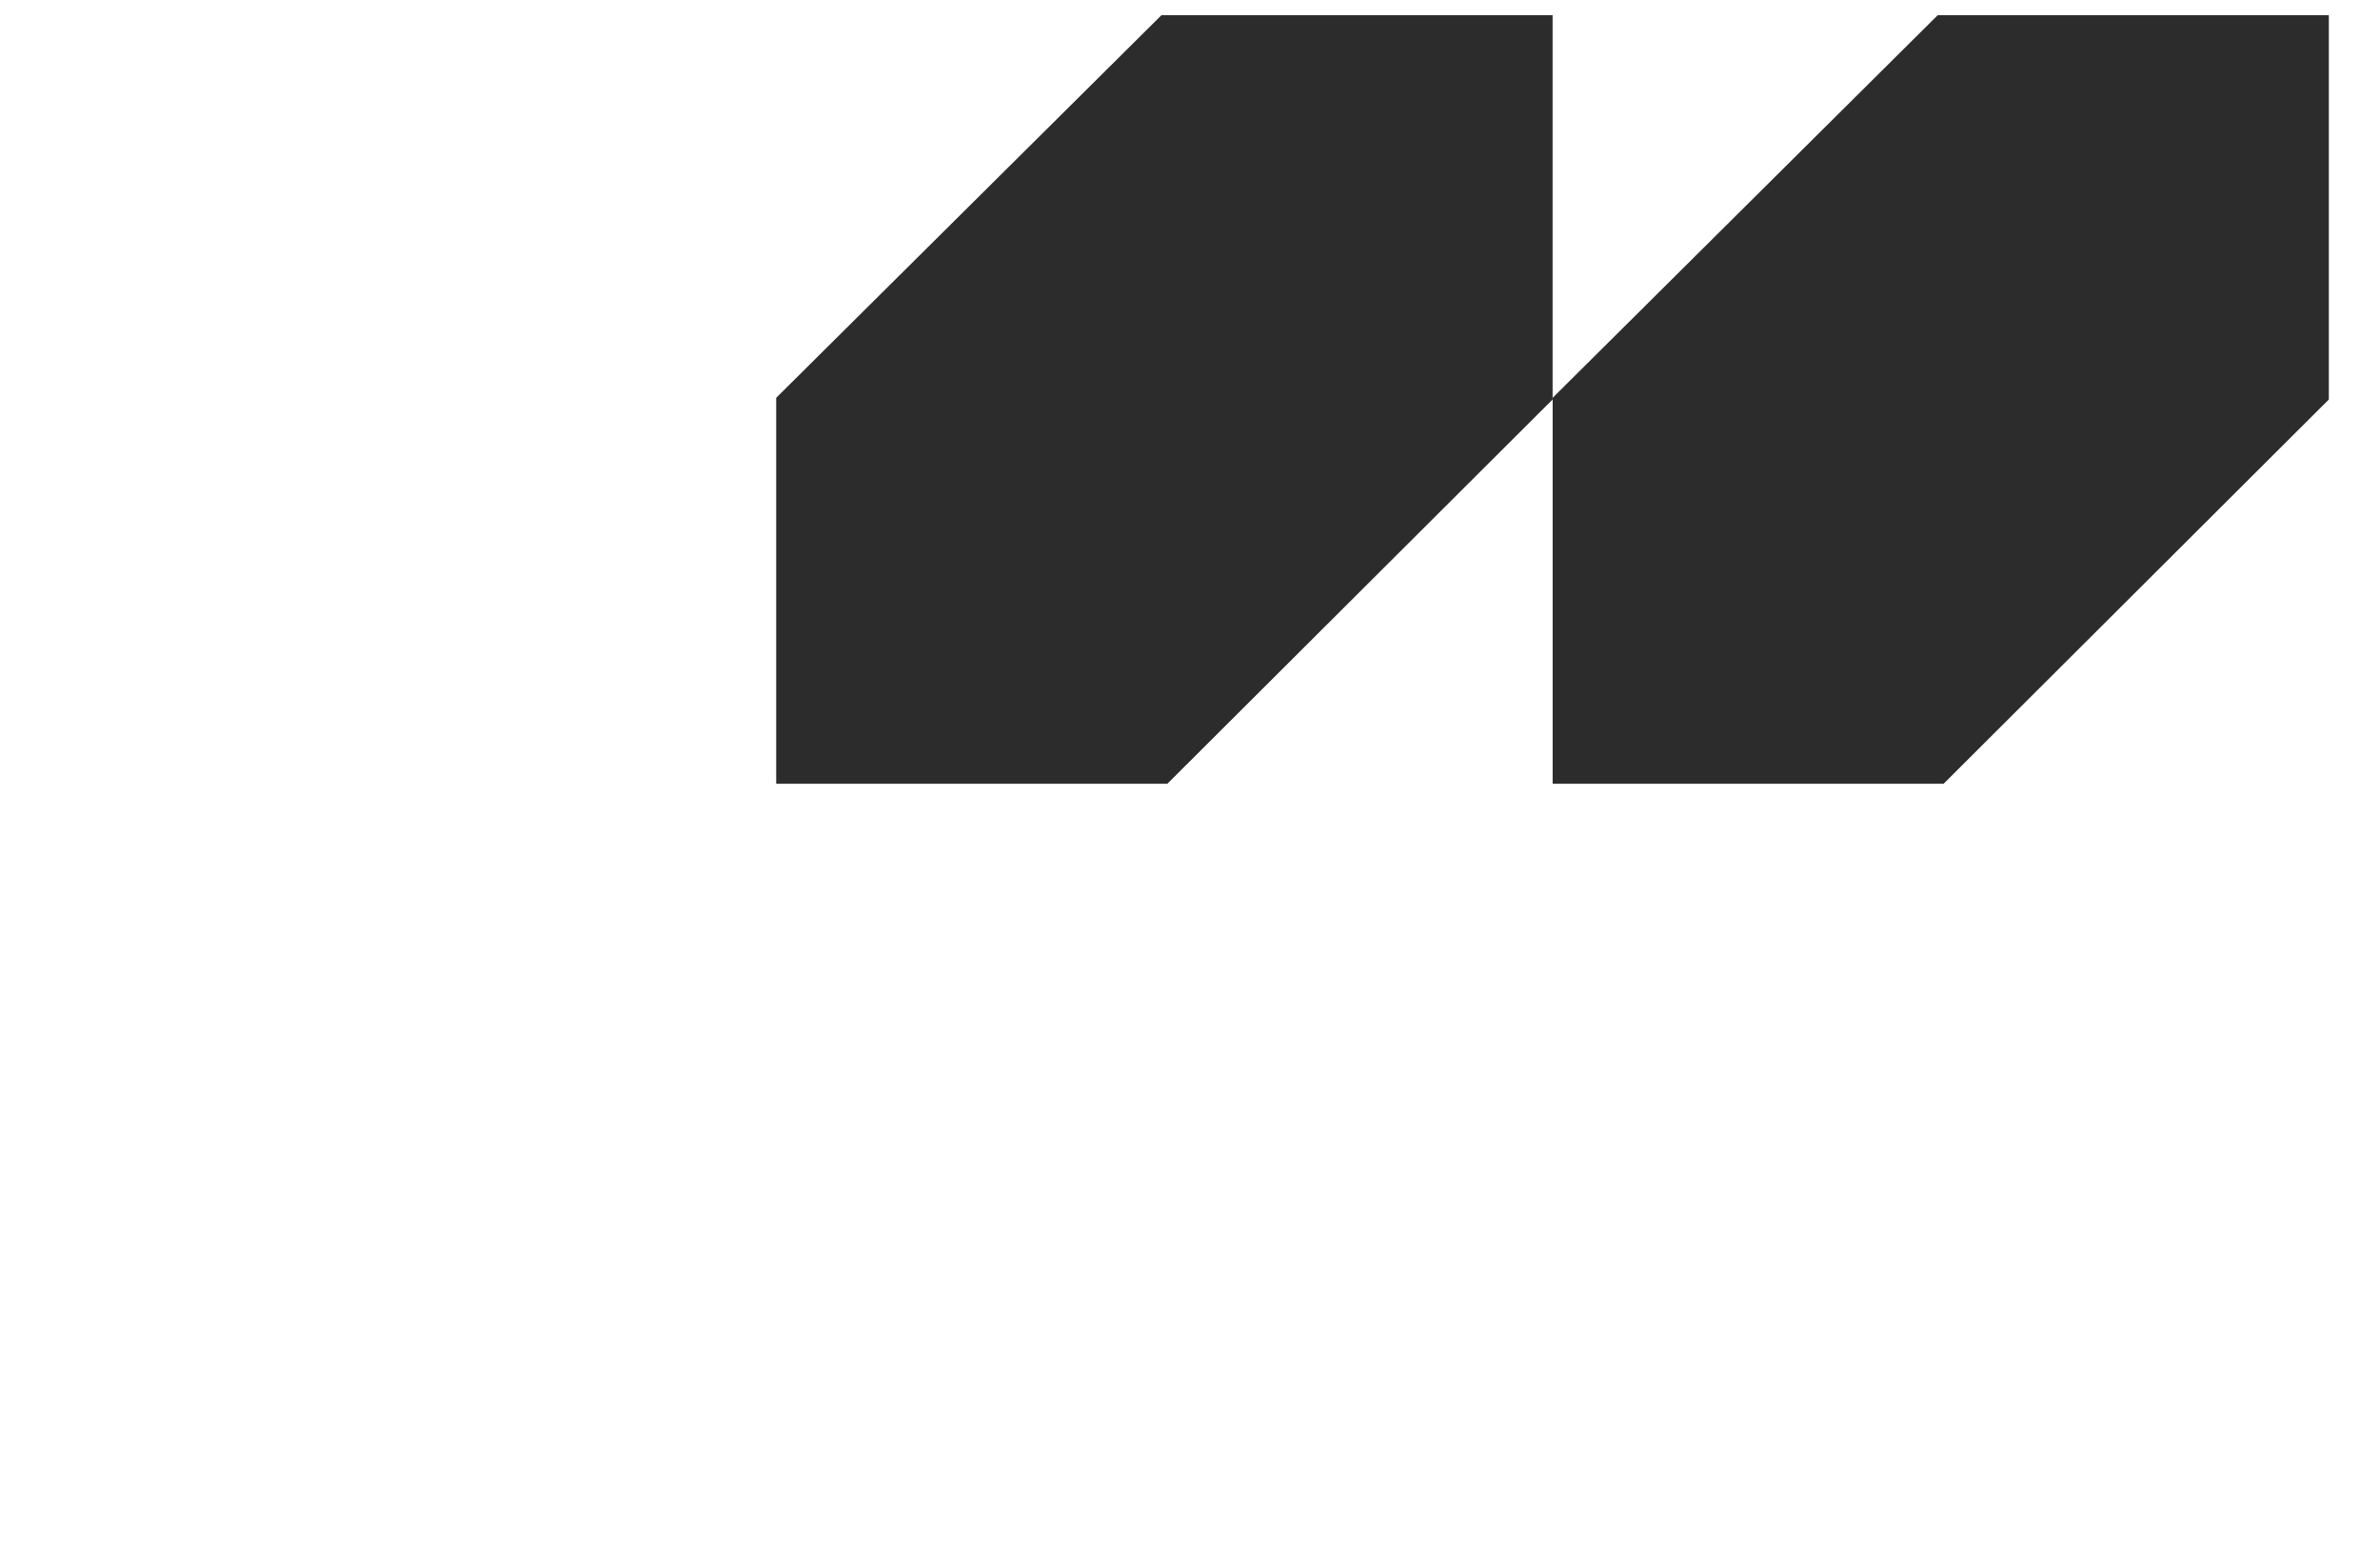
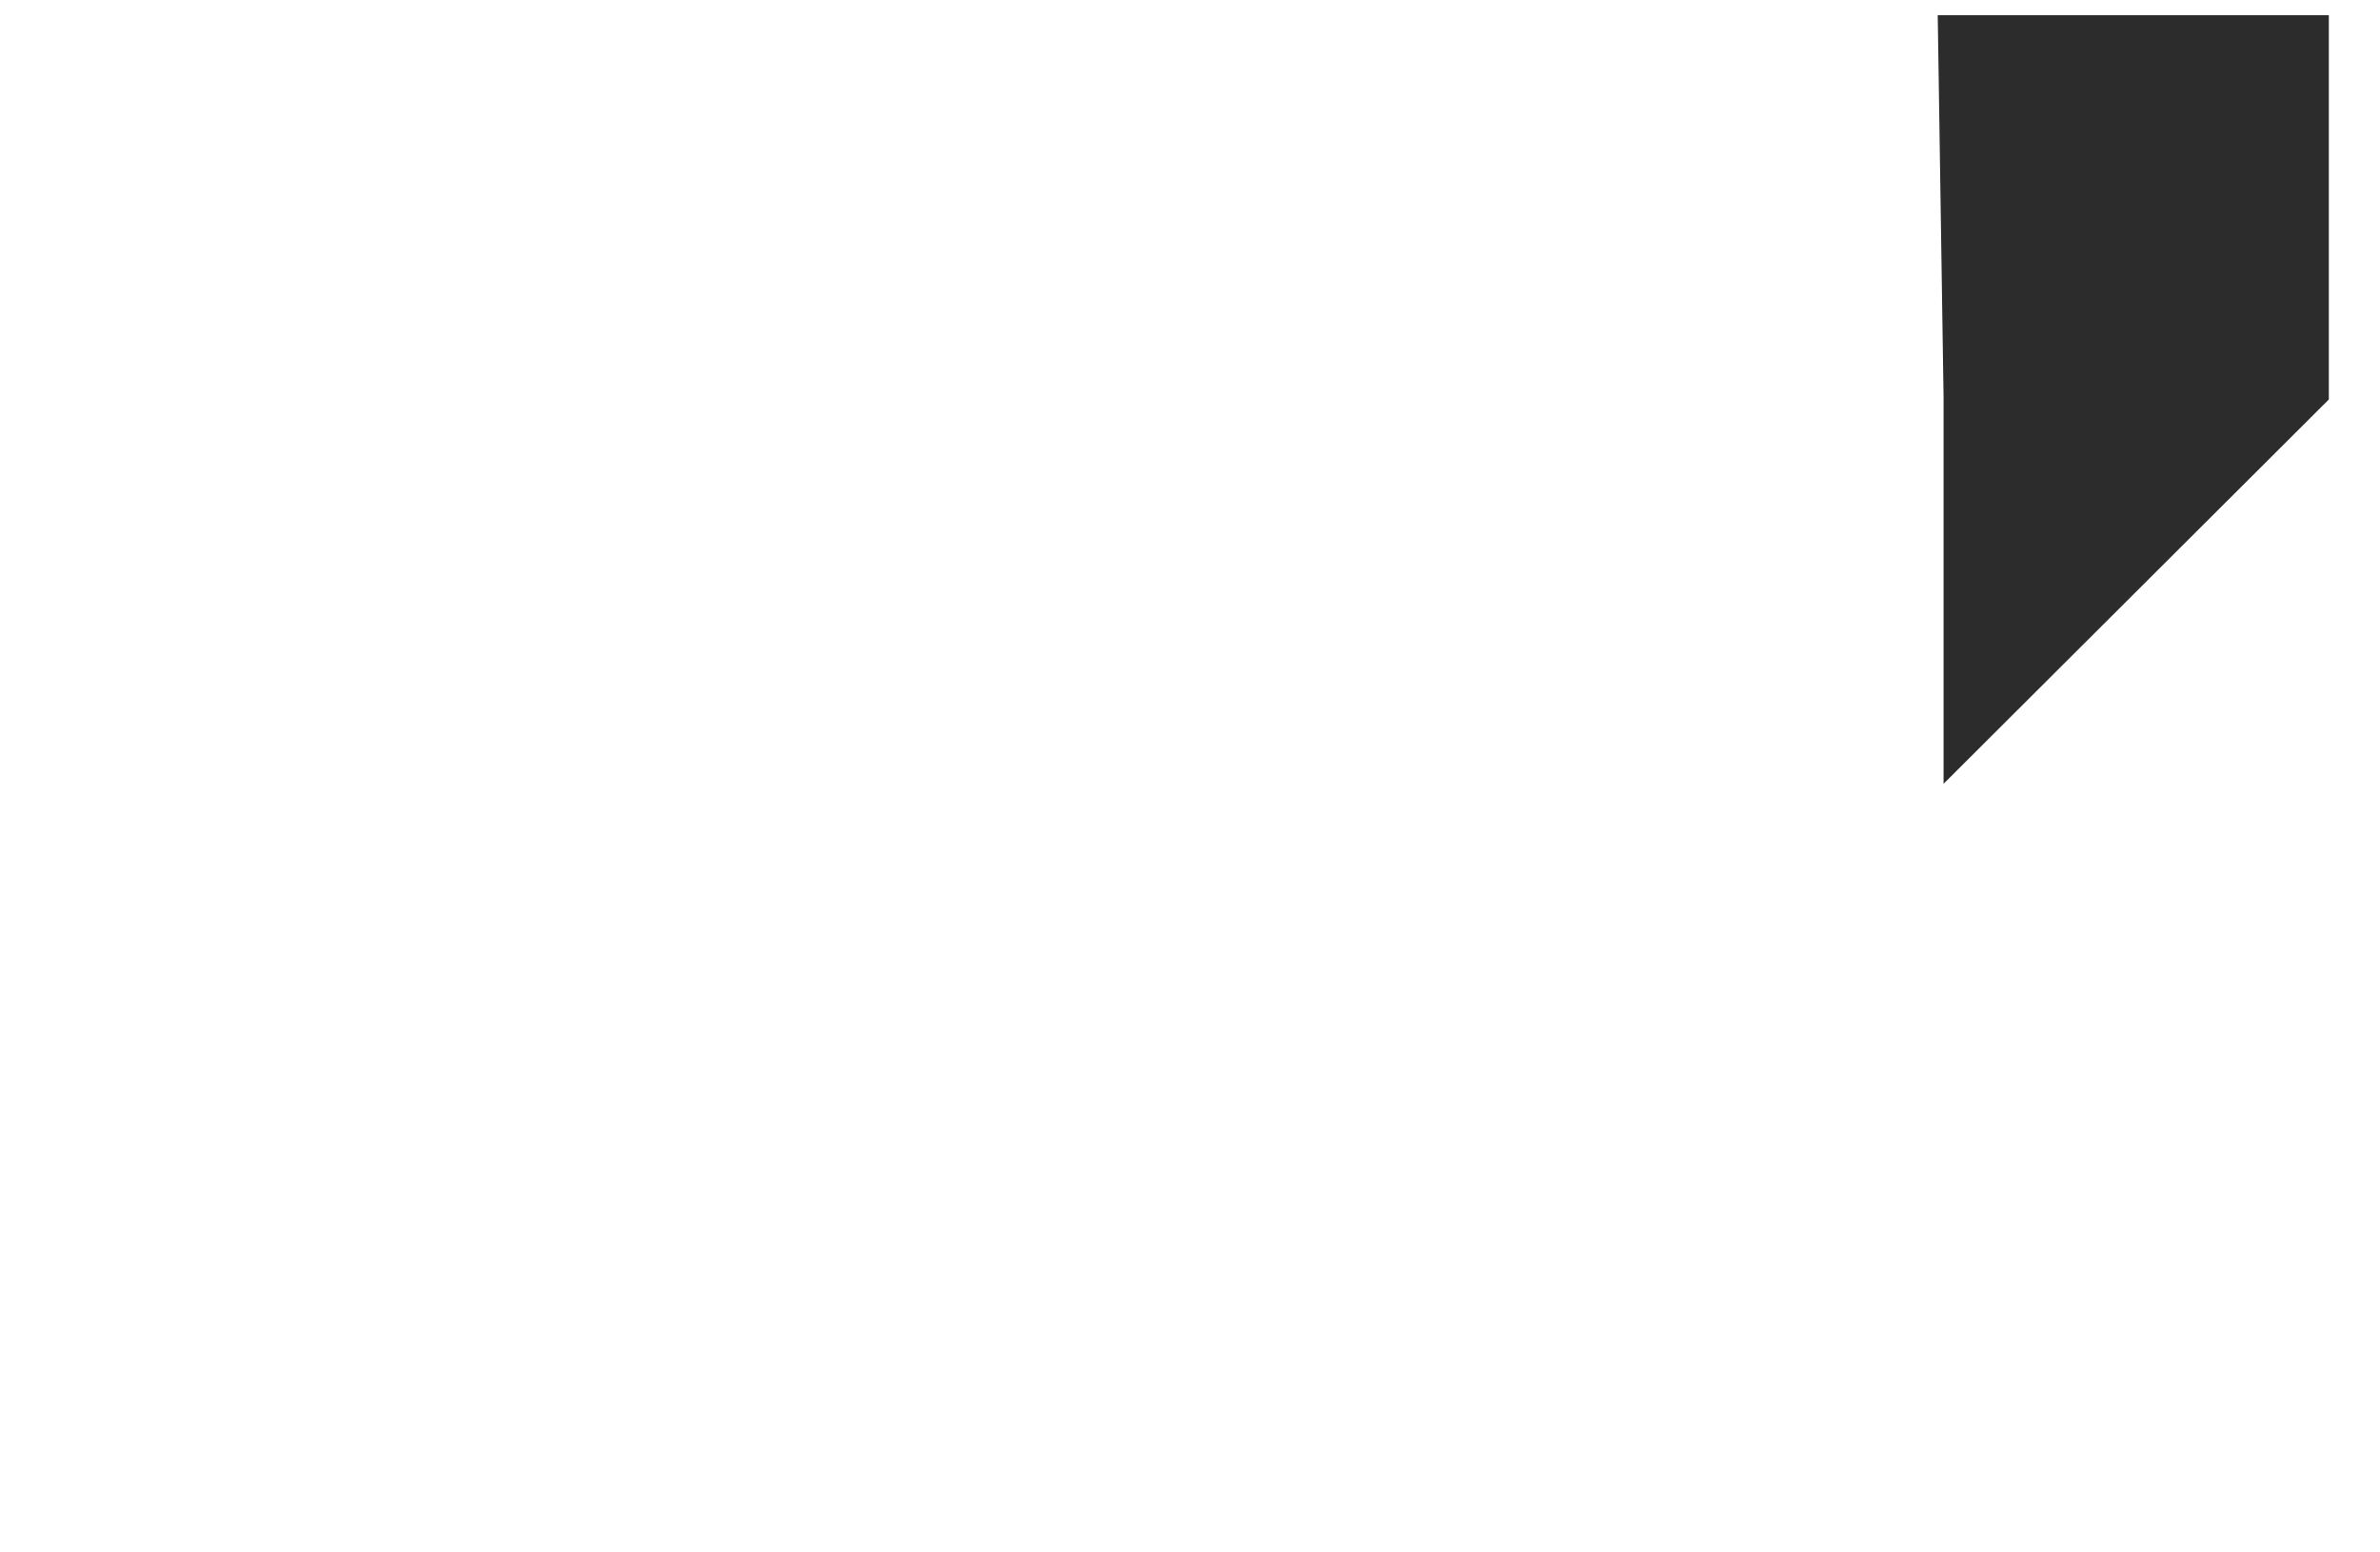
<svg xmlns="http://www.w3.org/2000/svg" width="46" height="30" viewBox="0 0 46 30" fill="none">
-   <path fill-rule="evenodd" clip-rule="evenodd" d="M22.449 0.293H30.008V7.72L22.562 15.146H15.002V7.688L22.449 0.293Z" fill="#2C2C2C" />
-   <path fill-rule="evenodd" clip-rule="evenodd" d="M37.452 0.293H45.011V7.72L37.565 15.146H30.009V7.688L37.452 0.293Z" fill="#2C2C2C" />
+   <path fill-rule="evenodd" clip-rule="evenodd" d="M37.452 0.293H45.011V7.72L37.565 15.146V7.688L37.452 0.293Z" fill="#2C2C2C" />
</svg>